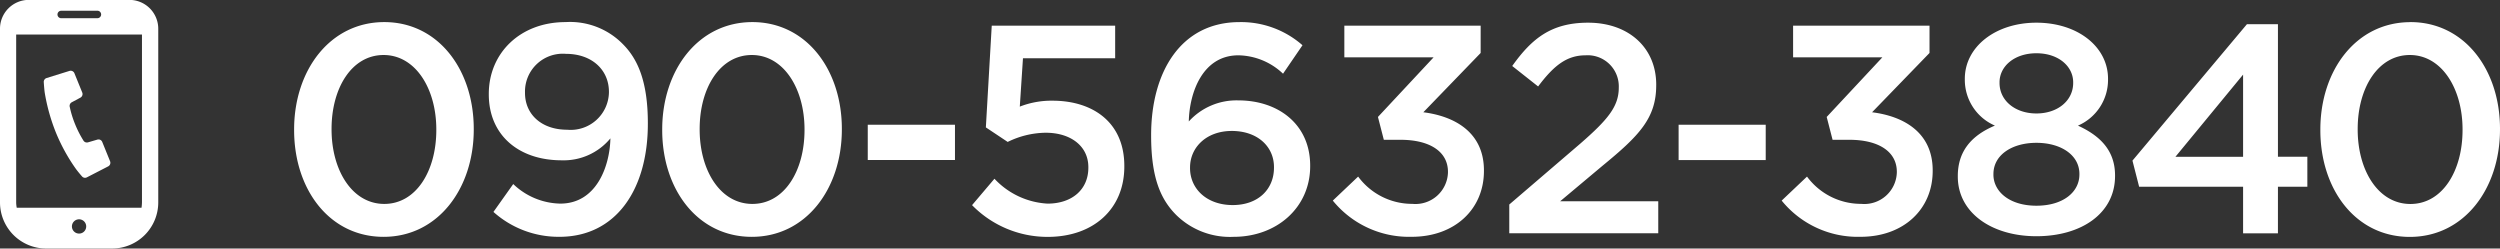
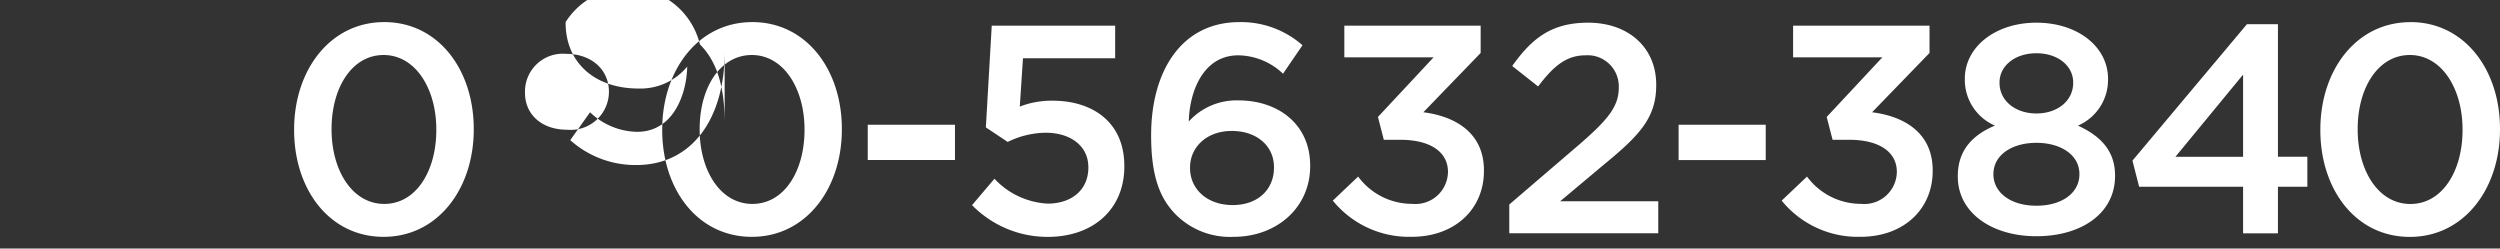
<svg xmlns="http://www.w3.org/2000/svg" id="gh_telnum02.svg" width="221" height="21.969" viewBox="0 0 221 21.969">
  <rect x="0" y="0" width="221" height="21.969" fill="#333333" stroke="none" />
  <defs>
    <style>
      .cls-1 {
        fill: #fff;
        fill-rule: evenodd;
      }
    </style>
  </defs>
-   <path id="シェイプ_636" data-name="シェイプ 636" class="cls-1" d="M1662.93,81.721a16.024,16.024,0,0,0,1.75,3.2c0.23,0.32.56,0.694,0.56,0.694a0.355,0.355,0,0,0,.44.094l1.88-.969a0.358,0.358,0,0,0,.17-0.457l-0.69-1.7a0.354,0.354,0,0,0-.43-0.211l-0.83.242a0.358,0.358,0,0,1-.42-0.183,9.229,9.229,0,0,1-.72-1.416,8.835,8.835,0,0,1-.47-1.516,0.363,0.363,0,0,1,.17-0.425l0.77-.412a0.361,0.361,0,0,0,.16-0.453l-0.69-1.7a0.36,0.36,0,0,0-.44-0.209l-2.02.629a0.358,0.358,0,0,0-.25.378s0.03,0.5.08,0.891A16.755,16.755,0,0,0,1662.93,81.721Zm6.51-11.7h-8.9a2.548,2.548,0,0,0-2.54,2.553v15.34A4.077,4.077,0,0,0,1662.07,92h5.85a4.077,4.077,0,0,0,4.07-4.086V72.575A2.55,2.55,0,0,0,1669.44,70.022Zm-4.45,20.658a0.631,0.631,0,1,1,.63-0.631A0.627,0.627,0,0,1,1664.99,90.679Zm-1.61-19.7h3.23a0.33,0.33,0,0,1,0,.661h-3.23A0.33,0.33,0,0,1,1663.38,70.983Zm-3.95,16.932V73.085h11.12v14.83a3.779,3.779,0,0,1-.04.482h-11.03A2.552,2.552,0,0,1,1659.43,87.915Z" transform="translate(-1658 -70.031)" />
  <g id="gh_telnum02_fix.svg">
-     <path id="_090-5632-3840" data-name="090-5632-3840" class="cls-1" d="M1691.97,71.984c-4.79,0-7.97,4.248-7.97,9.492v0.052c0,5.244,3.12,9.439,7.91,9.439s7.97-4.248,7.97-9.492V81.423C1699.88,76.179,1696.73,71.984,1691.97,71.984Zm4.6,9.544c0,3.592-1.77,6.529-4.6,6.529s-4.66-2.963-4.66-6.581V81.423c0-3.618,1.79-6.529,4.6-6.529s4.66,2.963,4.66,6.581v0.052ZM1708,71.984c-4.03,0-6.79,2.753-6.79,6.345v0.052c0,3.54,2.58,5.821,6.45,5.821a5.354,5.354,0,0,0,4.3-1.94c-0.05,2.438-1.22,5.768-4.43,5.768a6.167,6.167,0,0,1-4.16-1.73l-1.75,2.465a8.636,8.636,0,0,0,5.84,2.2c4.92,0,7.81-4.09,7.81-9.99V80.925c0-3.618-.86-5.637-2.19-6.974A6.535,6.535,0,0,0,1708,71.984Zm3.83,6.214a3.379,3.379,0,0,1-3.7,3.3c-2.26,0-3.72-1.363-3.72-3.251V78.2a3.342,3.342,0,0,1,3.62-3.409c2.32,0,3.8,1.442,3.8,3.356V78.2Zm12.68-6.214c-4.79,0-7.97,4.248-7.97,9.492v0.052c0,5.244,3.13,9.439,7.92,9.439s7.96-4.248,7.96-9.492V81.423C1732.42,76.179,1729.27,71.984,1724.51,71.984Zm4.61,9.544c0,3.592-1.77,6.529-4.61,6.529s-4.66-2.963-4.66-6.581V81.423c0-3.618,1.8-6.529,4.61-6.529s4.66,2.963,4.66,6.581v0.052Zm5.59,2.648h7.71v-3.12h-7.71v3.12Zm16.33-5.244a7.678,7.678,0,0,0-2.89.524l0.28-4.274h8.15V72.3h-10.91l-0.52,8.993,1.93,1.285a7.768,7.768,0,0,1,3.36-.813c2.21,0,3.77,1.18,3.77,3.041v0.053c0,1.914-1.43,3.172-3.61,3.172a6.931,6.931,0,0,1-4.69-2.2l-1.98,2.334a9.319,9.319,0,0,0,6.69,2.806c4.04,0,6.77-2.465,6.77-6.214V84.7C1757.39,80.82,1754.58,78.932,1751.04,78.932Zm16.43-.026a5.691,5.691,0,0,0-4.38,1.862c0.05-2.517,1.2-5.847,4.38-5.847a5.858,5.858,0,0,1,3.95,1.626l1.72-2.517a8.224,8.224,0,0,0-5.57-2.045c-5.16,0-7.81,4.379-7.81,9.99v0.052c0,3.7.83,5.611,2.21,7a6.775,6.775,0,0,0,5.08,1.94c3.83,0,6.77-2.6,6.77-6.24V84.674C1773.82,81,1770.98,78.906,1767.47,78.906Zm3.15,5.952c0,1.888-1.38,3.3-3.65,3.3s-3.77-1.416-3.77-3.277V84.832c0-1.757,1.43-3.225,3.69-3.225s3.73,1.364,3.73,3.2v0.053Zm13.2-4.9,5.07-5.244V72.3h-12.05V75.1h7.89l-4.92,5.27,0.52,2.019h1.48c2.55,0,4.19,1.023,4.19,2.832v0.052a2.874,2.874,0,0,1-3.15,2.779,5.927,5.927,0,0,1-4.79-2.412l-2.24,2.124a8.681,8.681,0,0,0,6.98,3.2c3.8,0,6.38-2.438,6.38-5.821V85.094C1789.18,81.712,1786.57,80.3,1783.82,79.955Zm15.85,4.72c3.23-2.648,4.74-4.2,4.74-7.106V77.517c0-3.277-2.45-5.48-6.02-5.48-3.25,0-4.97,1.39-6.71,3.828l2.29,1.809c1.38-1.835,2.52-2.753,4.19-2.753a2.752,2.752,0,0,1,2.94,2.858c0,1.652-.94,2.806-3.41,4.955l-6.27,5.375v2.543h13.17V87.821h-8.67Zm6.72-.5h7.7v-3.12h-7.7v3.12Zm17.1-4.221,5.08-5.244V72.3h-12.06V75.1h7.89l-4.92,5.27,0.52,2.019h1.49c2.55,0,4.19,1.023,4.19,2.832v0.052a2.874,2.874,0,0,1-3.15,2.779,5.927,5.927,0,0,1-4.79-2.412l-2.24,2.124a8.667,8.667,0,0,0,6.98,3.2c3.8,0,6.37-2.438,6.37-5.821V85.094C1828.85,81.712,1826.25,80.3,1823.49,79.955Zm18.2,1.18a4.408,4.408,0,0,0,2.66-4.09V76.992c0-2.832-2.69-4.956-6.33-4.956s-6.33,2.15-6.33,4.956v0.052a4.408,4.408,0,0,0,2.66,4.09c-2.06.865-3.28,2.255-3.28,4.457v0.052c0,3.173,2.97,5.27,6.95,5.27s6.95-2.019,6.95-5.323V85.54C1844.97,83.364,1843.69,82.052,1841.69,81.135Zm-6.93-3.828c0-1.416,1.31-2.57,3.26-2.57s3.25,1.154,3.25,2.57v0.052c0,1.573-1.38,2.7-3.25,2.7s-3.26-1.127-3.26-2.7V77.307Zm7.06,8.154c0,1.521-1.41,2.753-3.8,2.753s-3.8-1.259-3.8-2.753V85.409c0-1.678,1.64-2.753,3.8-2.753s3.8,1.075,3.8,2.753v0.052Zm17.55-13.293h-2.74l-10.12,12.061,0.59,2.307h9.19v4.117h3.08V86.536h2.6V83.888h-2.6V72.168Zm-3.08,11.72h-5.98l5.98-7.263v7.263Zm14.79-11.9c-4.79,0-7.96,4.248-7.96,9.492v0.052c0,5.244,3.12,9.439,7.91,9.439s7.97-4.248,7.97-9.492V81.423C1879,76.179,1875.85,71.984,1871.08,71.984Zm4.61,9.544c0,3.592-1.77,6.529-4.61,6.529s-4.66-2.963-4.66-6.581V81.423c0-3.618,1.8-6.529,4.61-6.529s4.66,2.963,4.66,6.581v0.052Z" transform="translate(-1658 -70.031)" />
+     <path id="_090-5632-3840" data-name="090-5632-3840" class="cls-1" d="M1691.97,71.984c-4.79,0-7.97,4.248-7.97,9.492v0.052c0,5.244,3.12,9.439,7.91,9.439s7.97-4.248,7.97-9.492V81.423C1699.88,76.179,1696.73,71.984,1691.97,71.984Zm4.6,9.544c0,3.592-1.77,6.529-4.6,6.529s-4.66-2.963-4.66-6.581V81.423c0-3.618,1.79-6.529,4.6-6.529s4.66,2.963,4.66,6.581v0.052ZM1708,71.984v0.052c0,3.54,2.58,5.821,6.45,5.821a5.354,5.354,0,0,0,4.3-1.94c-0.05,2.438-1.22,5.768-4.43,5.768a6.167,6.167,0,0,1-4.16-1.73l-1.75,2.465a8.636,8.636,0,0,0,5.84,2.2c4.92,0,7.81-4.09,7.81-9.99V80.925c0-3.618-.86-5.637-2.19-6.974A6.535,6.535,0,0,0,1708,71.984Zm3.83,6.214a3.379,3.379,0,0,1-3.7,3.3c-2.26,0-3.72-1.363-3.72-3.251V78.2a3.342,3.342,0,0,1,3.62-3.409c2.32,0,3.8,1.442,3.8,3.356V78.2Zm12.68-6.214c-4.79,0-7.97,4.248-7.97,9.492v0.052c0,5.244,3.13,9.439,7.92,9.439s7.96-4.248,7.96-9.492V81.423C1732.42,76.179,1729.27,71.984,1724.51,71.984Zm4.61,9.544c0,3.592-1.77,6.529-4.61,6.529s-4.66-2.963-4.66-6.581V81.423c0-3.618,1.8-6.529,4.61-6.529s4.66,2.963,4.66,6.581v0.052Zm5.59,2.648h7.71v-3.12h-7.71v3.12Zm16.33-5.244a7.678,7.678,0,0,0-2.89.524l0.28-4.274h8.15V72.3h-10.91l-0.52,8.993,1.93,1.285a7.768,7.768,0,0,1,3.36-.813c2.21,0,3.77,1.18,3.77,3.041v0.053c0,1.914-1.43,3.172-3.61,3.172a6.931,6.931,0,0,1-4.69-2.2l-1.98,2.334a9.319,9.319,0,0,0,6.69,2.806c4.04,0,6.77-2.465,6.77-6.214V84.7C1757.39,80.82,1754.58,78.932,1751.04,78.932Zm16.43-.026a5.691,5.691,0,0,0-4.38,1.862c0.05-2.517,1.2-5.847,4.38-5.847a5.858,5.858,0,0,1,3.95,1.626l1.72-2.517a8.224,8.224,0,0,0-5.57-2.045c-5.16,0-7.81,4.379-7.81,9.99v0.052c0,3.7.83,5.611,2.21,7a6.775,6.775,0,0,0,5.08,1.94c3.83,0,6.77-2.6,6.77-6.24V84.674C1773.82,81,1770.98,78.906,1767.47,78.906Zm3.15,5.952c0,1.888-1.38,3.3-3.65,3.3s-3.77-1.416-3.77-3.277V84.832c0-1.757,1.43-3.225,3.69-3.225s3.73,1.364,3.73,3.2v0.053Zm13.2-4.9,5.07-5.244V72.3h-12.05V75.1h7.89l-4.92,5.27,0.52,2.019h1.48c2.55,0,4.19,1.023,4.19,2.832v0.052a2.874,2.874,0,0,1-3.15,2.779,5.927,5.927,0,0,1-4.79-2.412l-2.24,2.124a8.681,8.681,0,0,0,6.98,3.2c3.8,0,6.38-2.438,6.38-5.821V85.094C1789.18,81.712,1786.57,80.3,1783.82,79.955Zm15.85,4.72c3.23-2.648,4.74-4.2,4.74-7.106V77.517c0-3.277-2.45-5.48-6.02-5.48-3.25,0-4.97,1.39-6.71,3.828l2.29,1.809c1.38-1.835,2.52-2.753,4.19-2.753a2.752,2.752,0,0,1,2.94,2.858c0,1.652-.94,2.806-3.41,4.955l-6.27,5.375v2.543h13.17V87.821h-8.67Zm6.72-.5h7.7v-3.12h-7.7v3.12Zm17.1-4.221,5.08-5.244V72.3h-12.06V75.1h7.89l-4.92,5.27,0.52,2.019h1.49c2.55,0,4.19,1.023,4.19,2.832v0.052a2.874,2.874,0,0,1-3.15,2.779,5.927,5.927,0,0,1-4.79-2.412l-2.24,2.124a8.667,8.667,0,0,0,6.98,3.2c3.8,0,6.37-2.438,6.37-5.821V85.094C1828.85,81.712,1826.25,80.3,1823.49,79.955Zm18.2,1.18a4.408,4.408,0,0,0,2.66-4.09V76.992c0-2.832-2.69-4.956-6.33-4.956s-6.33,2.15-6.33,4.956v0.052a4.408,4.408,0,0,0,2.66,4.09c-2.06.865-3.28,2.255-3.28,4.457v0.052c0,3.173,2.97,5.27,6.95,5.27s6.95-2.019,6.95-5.323V85.54C1844.97,83.364,1843.69,82.052,1841.69,81.135Zm-6.93-3.828c0-1.416,1.31-2.57,3.26-2.57s3.25,1.154,3.25,2.57v0.052c0,1.573-1.38,2.7-3.25,2.7s-3.26-1.127-3.26-2.7V77.307Zm7.06,8.154c0,1.521-1.41,2.753-3.8,2.753s-3.8-1.259-3.8-2.753V85.409c0-1.678,1.64-2.753,3.8-2.753s3.8,1.075,3.8,2.753v0.052Zm17.55-13.293h-2.74l-10.12,12.061,0.59,2.307h9.19v4.117h3.08V86.536h2.6V83.888h-2.6V72.168Zm-3.08,11.72h-5.98l5.98-7.263v7.263Zm14.79-11.9c-4.79,0-7.96,4.248-7.96,9.492v0.052c0,5.244,3.12,9.439,7.91,9.439s7.97-4.248,7.97-9.492V81.423C1879,76.179,1875.85,71.984,1871.08,71.984Zm4.61,9.544c0,3.592-1.77,6.529-4.61,6.529s-4.66-2.963-4.66-6.581V81.423c0-3.618,1.8-6.529,4.61-6.529s4.66,2.963,4.66,6.581v0.052Z" transform="translate(-1658 -70.031)" />
  </g>
</svg>